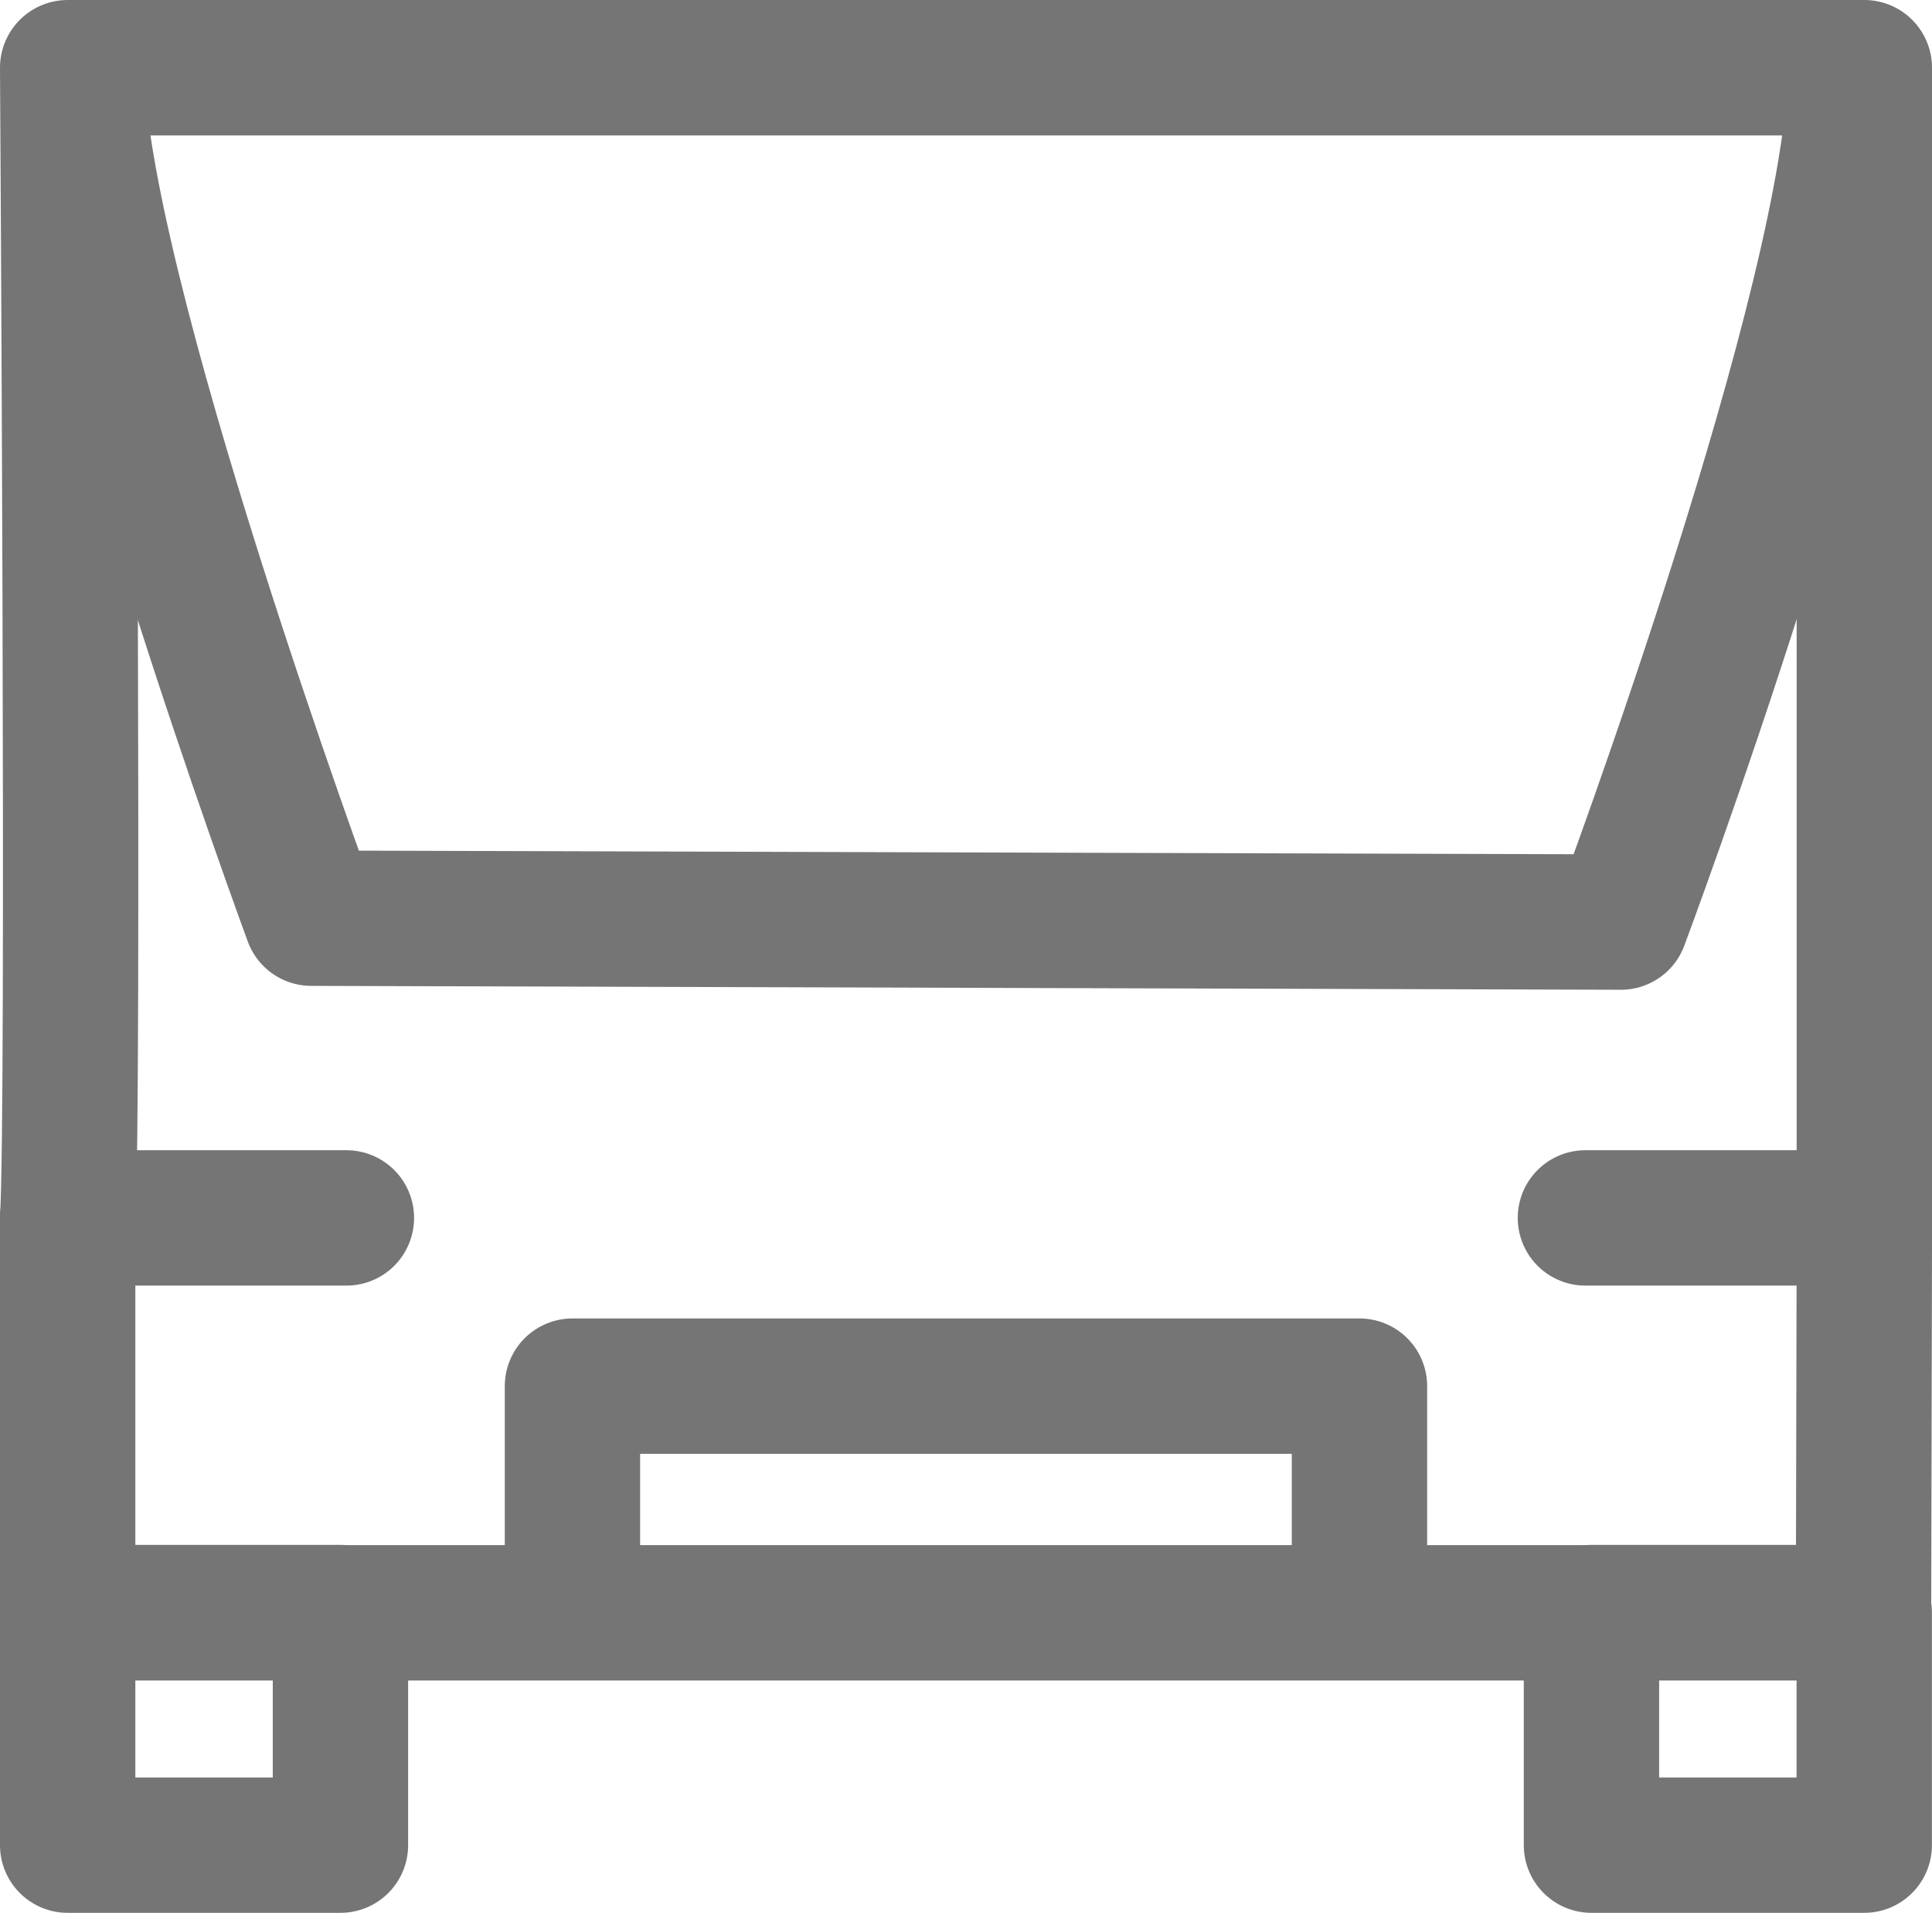
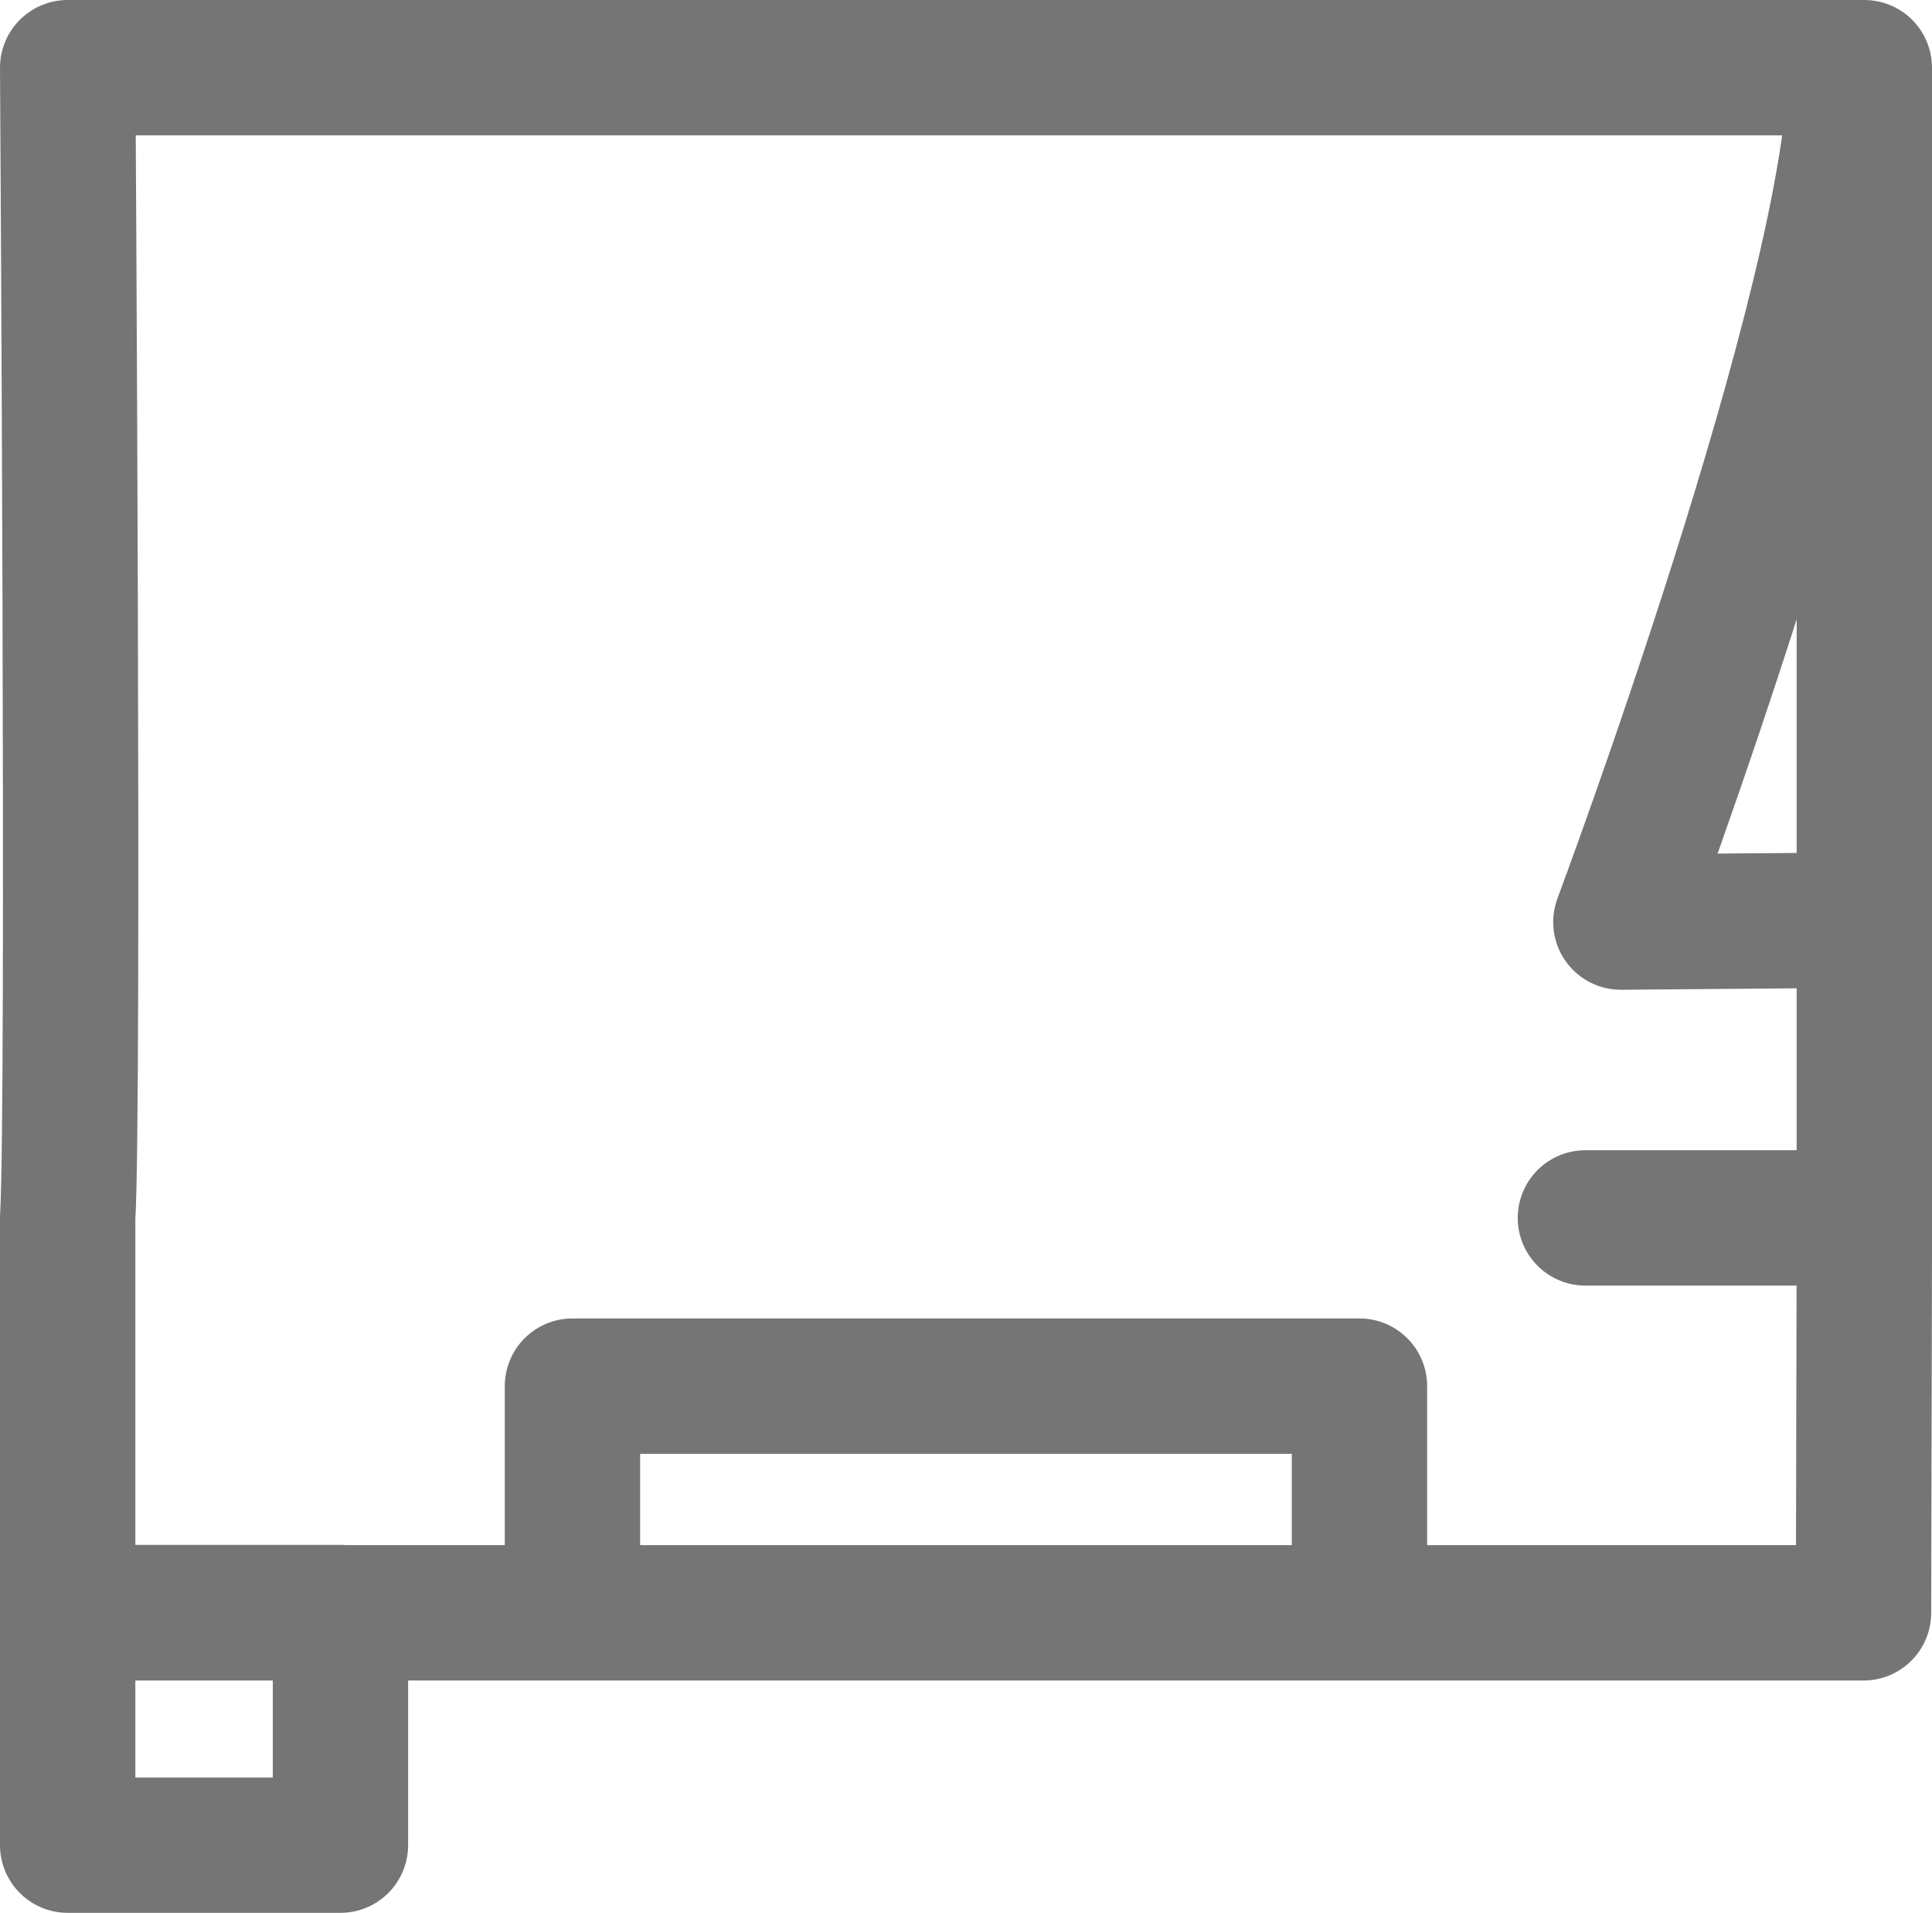
<svg xmlns="http://www.w3.org/2000/svg" width="21.411" height="21.194" viewBox="0 0 21.411 21.194">
  <defs>
    <style>.a{fill:none;stroke:#757575;stroke-linecap:round;stroke-linejoin:round;stroke-width:1.5px;}</style>
  </defs>
  <g transform="translate(-1.169 -1.031)">
-     <path class="a" d="M20.275,15.069s2.6-6.954,2.6-9.467H3.162c0,2.376,2.6,9.424,2.6,9.424Z" transform="translate(-1.143 -3.821)" />
+     <path class="a" d="M20.275,15.069s2.6-6.954,2.6-9.467c0,2.376,2.6,9.424,2.6,9.424Z" transform="translate(-1.143 -3.821)" />
    <path class="a" d="M21.83,4.04v13.1l-.009,4.021H1.919V16.785c.074-1.222,0-12.745,0-12.745Z" transform="translate(0 -2.259)" />
-     <line class="a" x2="3.089" transform="translate(1.919 14.526)" />
    <line class="a" x2="2.731" transform="translate(18.739 14.526)" />
    <path class="a" d="M9.885,23.474V20.966h8.722v2.508" transform="translate(-2.372 -4.576)" />
    <rect class="a" width="3.023" height="2.577" transform="translate(1.919 18.899)" />
-     <rect class="a" width="3.023" height="2.577" transform="translate(18.806 18.899)" />
  </g>
</svg>